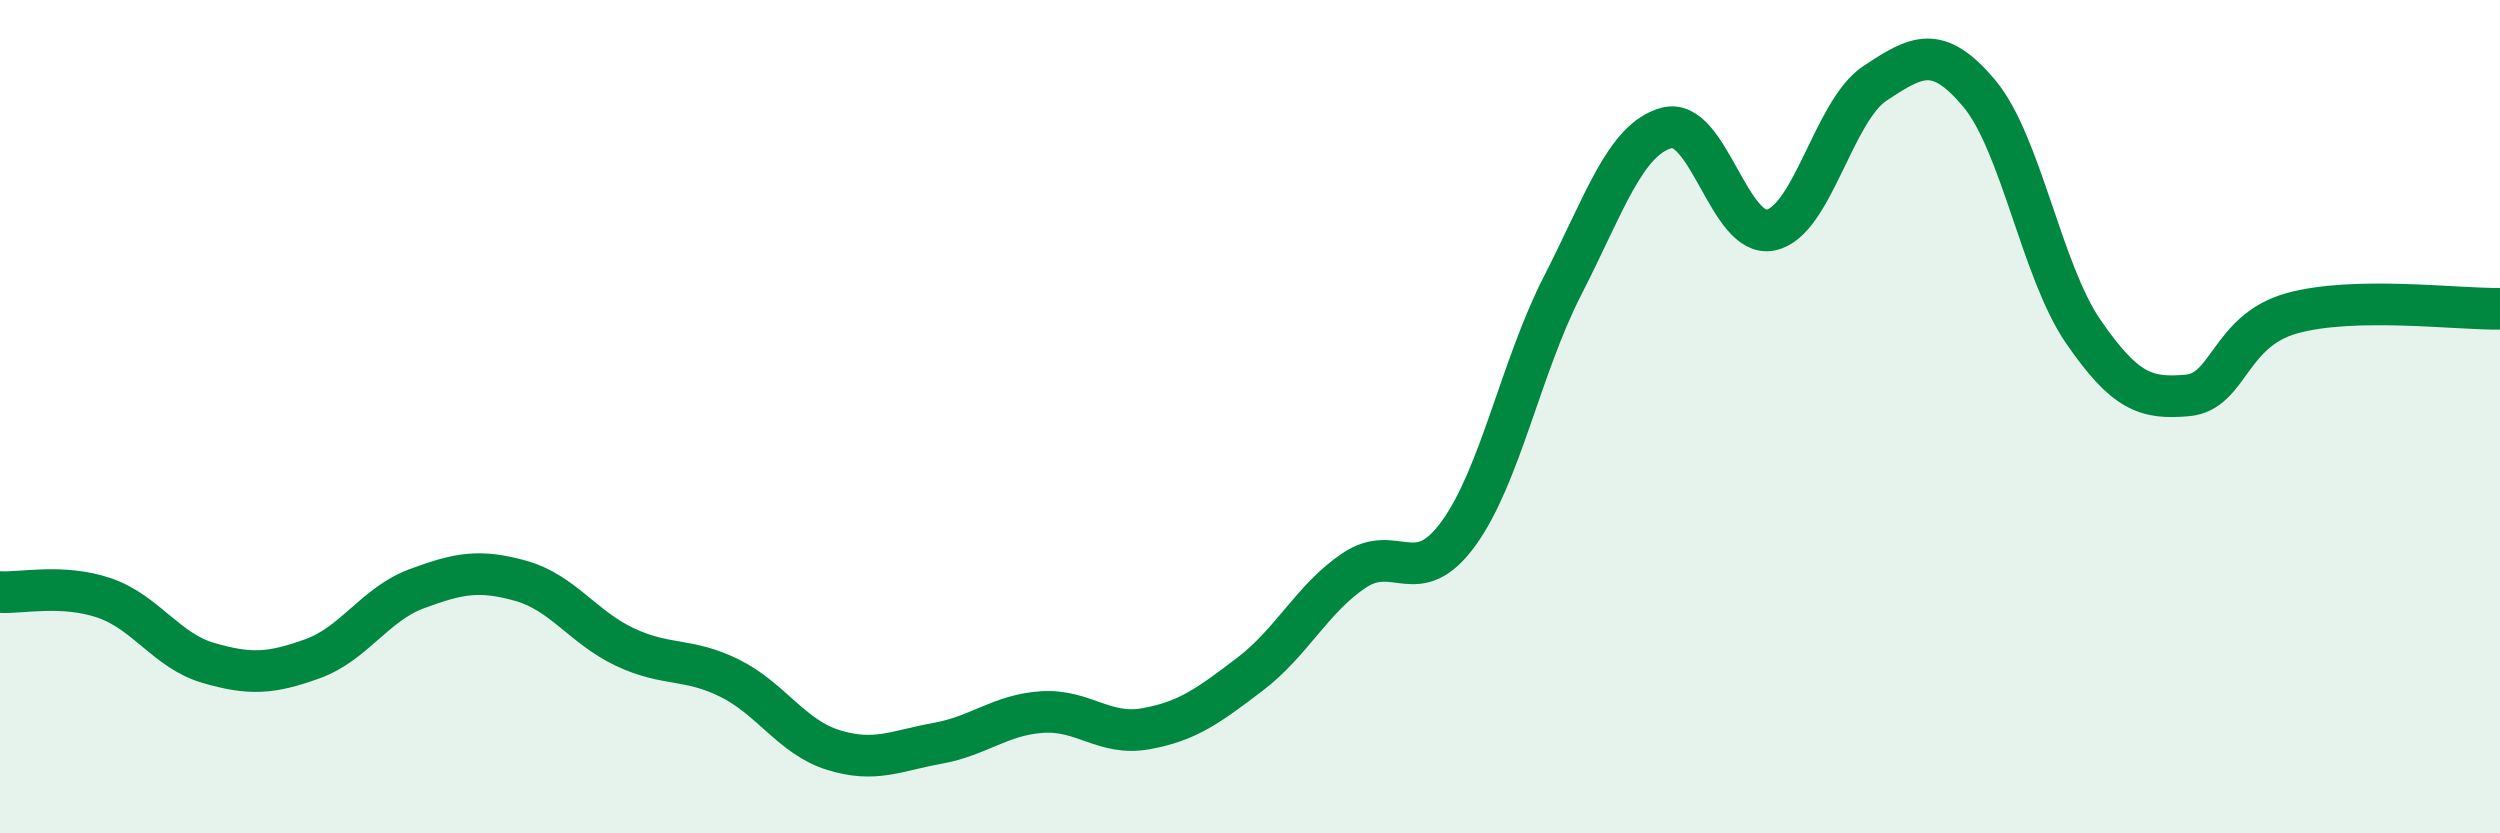
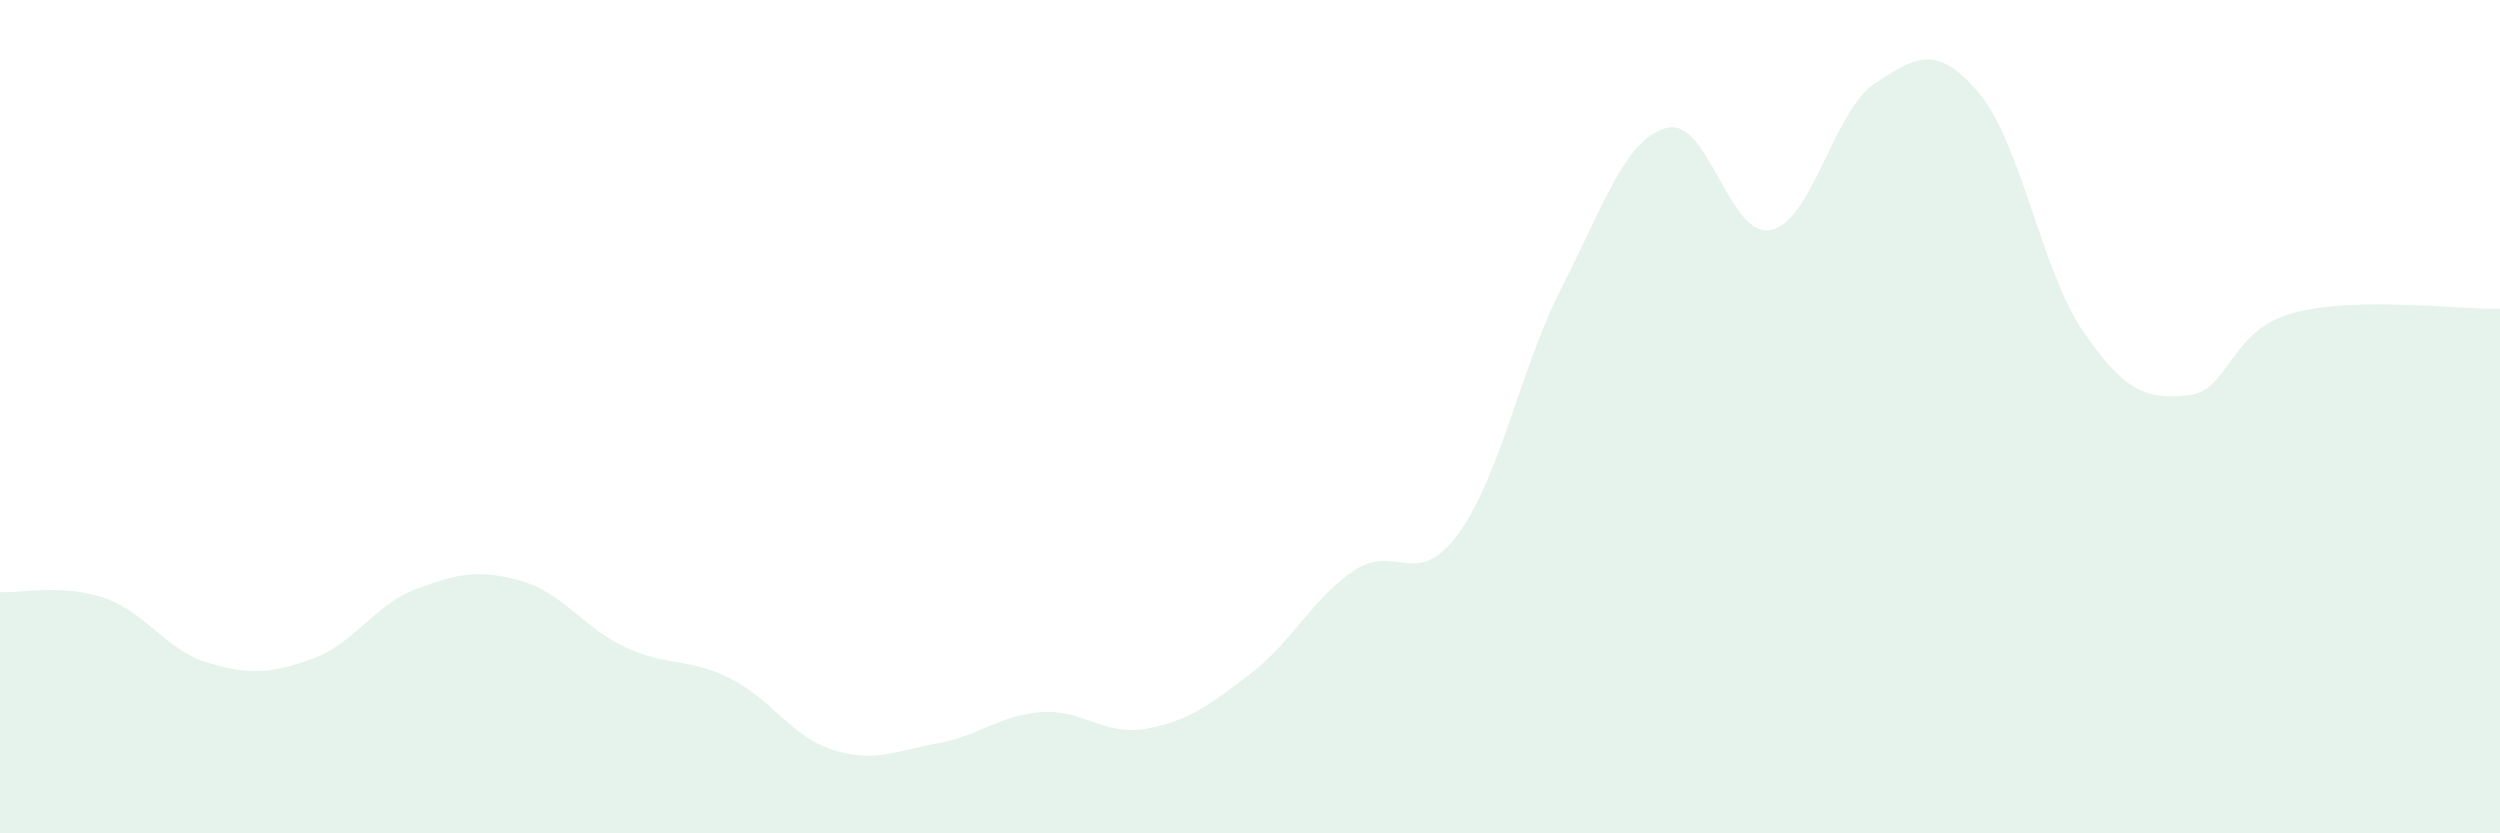
<svg xmlns="http://www.w3.org/2000/svg" width="60" height="20" viewBox="0 0 60 20">
  <path d="M 0,14.21 C 0.5,14.24 1.5,14.01 2.5,14.35 C 3.5,14.69 4,15.62 5,15.91 C 6,16.2 6.5,16.17 7.5,15.81 C 8.5,15.45 9,14.5 10,14.13 C 11,13.76 11.5,13.66 12.5,13.94 C 13.5,14.22 14,15.06 15,15.53 C 16,16 16.5,15.78 17.5,16.27 C 18.5,16.76 19,17.69 20,18 C 21,18.31 21.5,18.02 22.5,17.84 C 23.5,17.66 24,17.16 25,17.09 C 26,17.02 26.5,17.67 27.5,17.49 C 28.5,17.31 29,16.94 30,16.18 C 31,15.42 31.5,14.36 32.5,13.69 C 33.5,13.02 34,14.18 35,12.81 C 36,11.44 36.5,8.81 37.5,6.86 C 38.5,4.91 39,3.34 40,3.07 C 41,2.8 41.5,5.73 42.5,5.52 C 43.5,5.31 44,2.66 45,2 C 46,1.34 46.5,1.05 47.5,2.24 C 48.5,3.43 49,6.51 50,7.96 C 51,9.41 51.5,9.58 52.5,9.49 C 53.5,9.4 53.5,7.94 55,7.52 C 56.5,7.1 59,7.43 60,7.41L60 20L0 20Z" fill="#008740" opacity="0.1" stroke-linecap="round" stroke-linejoin="round" />
-   <path d="M 0,14.21 C 0.5,14.24 1.5,14.01 2.5,14.35 C 3.5,14.69 4,15.62 5,15.91 C 6,16.2 6.5,16.17 7.5,15.81 C 8.5,15.45 9,14.5 10,14.13 C 11,13.76 11.5,13.66 12.5,13.94 C 13.5,14.22 14,15.06 15,15.53 C 16,16 16.5,15.78 17.5,16.27 C 18.5,16.76 19,17.69 20,18 C 21,18.31 21.5,18.02 22.5,17.84 C 23.5,17.66 24,17.16 25,17.09 C 26,17.02 26.5,17.67 27.5,17.49 C 28.5,17.31 29,16.94 30,16.18 C 31,15.42 31.5,14.36 32.5,13.69 C 33.5,13.02 34,14.18 35,12.81 C 36,11.44 36.5,8.81 37.5,6.86 C 38.5,4.91 39,3.34 40,3.07 C 41,2.8 41.5,5.73 42.5,5.52 C 43.5,5.31 44,2.66 45,2 C 46,1.34 46.5,1.05 47.5,2.24 C 48.5,3.43 49,6.51 50,7.96 C 51,9.41 51.5,9.58 52.5,9.49 C 53.5,9.4 53.5,7.94 55,7.52 C 56.5,7.1 59,7.43 60,7.41" stroke="#008740" stroke-width="1" fill="none" stroke-linecap="round" stroke-linejoin="round" />
</svg>